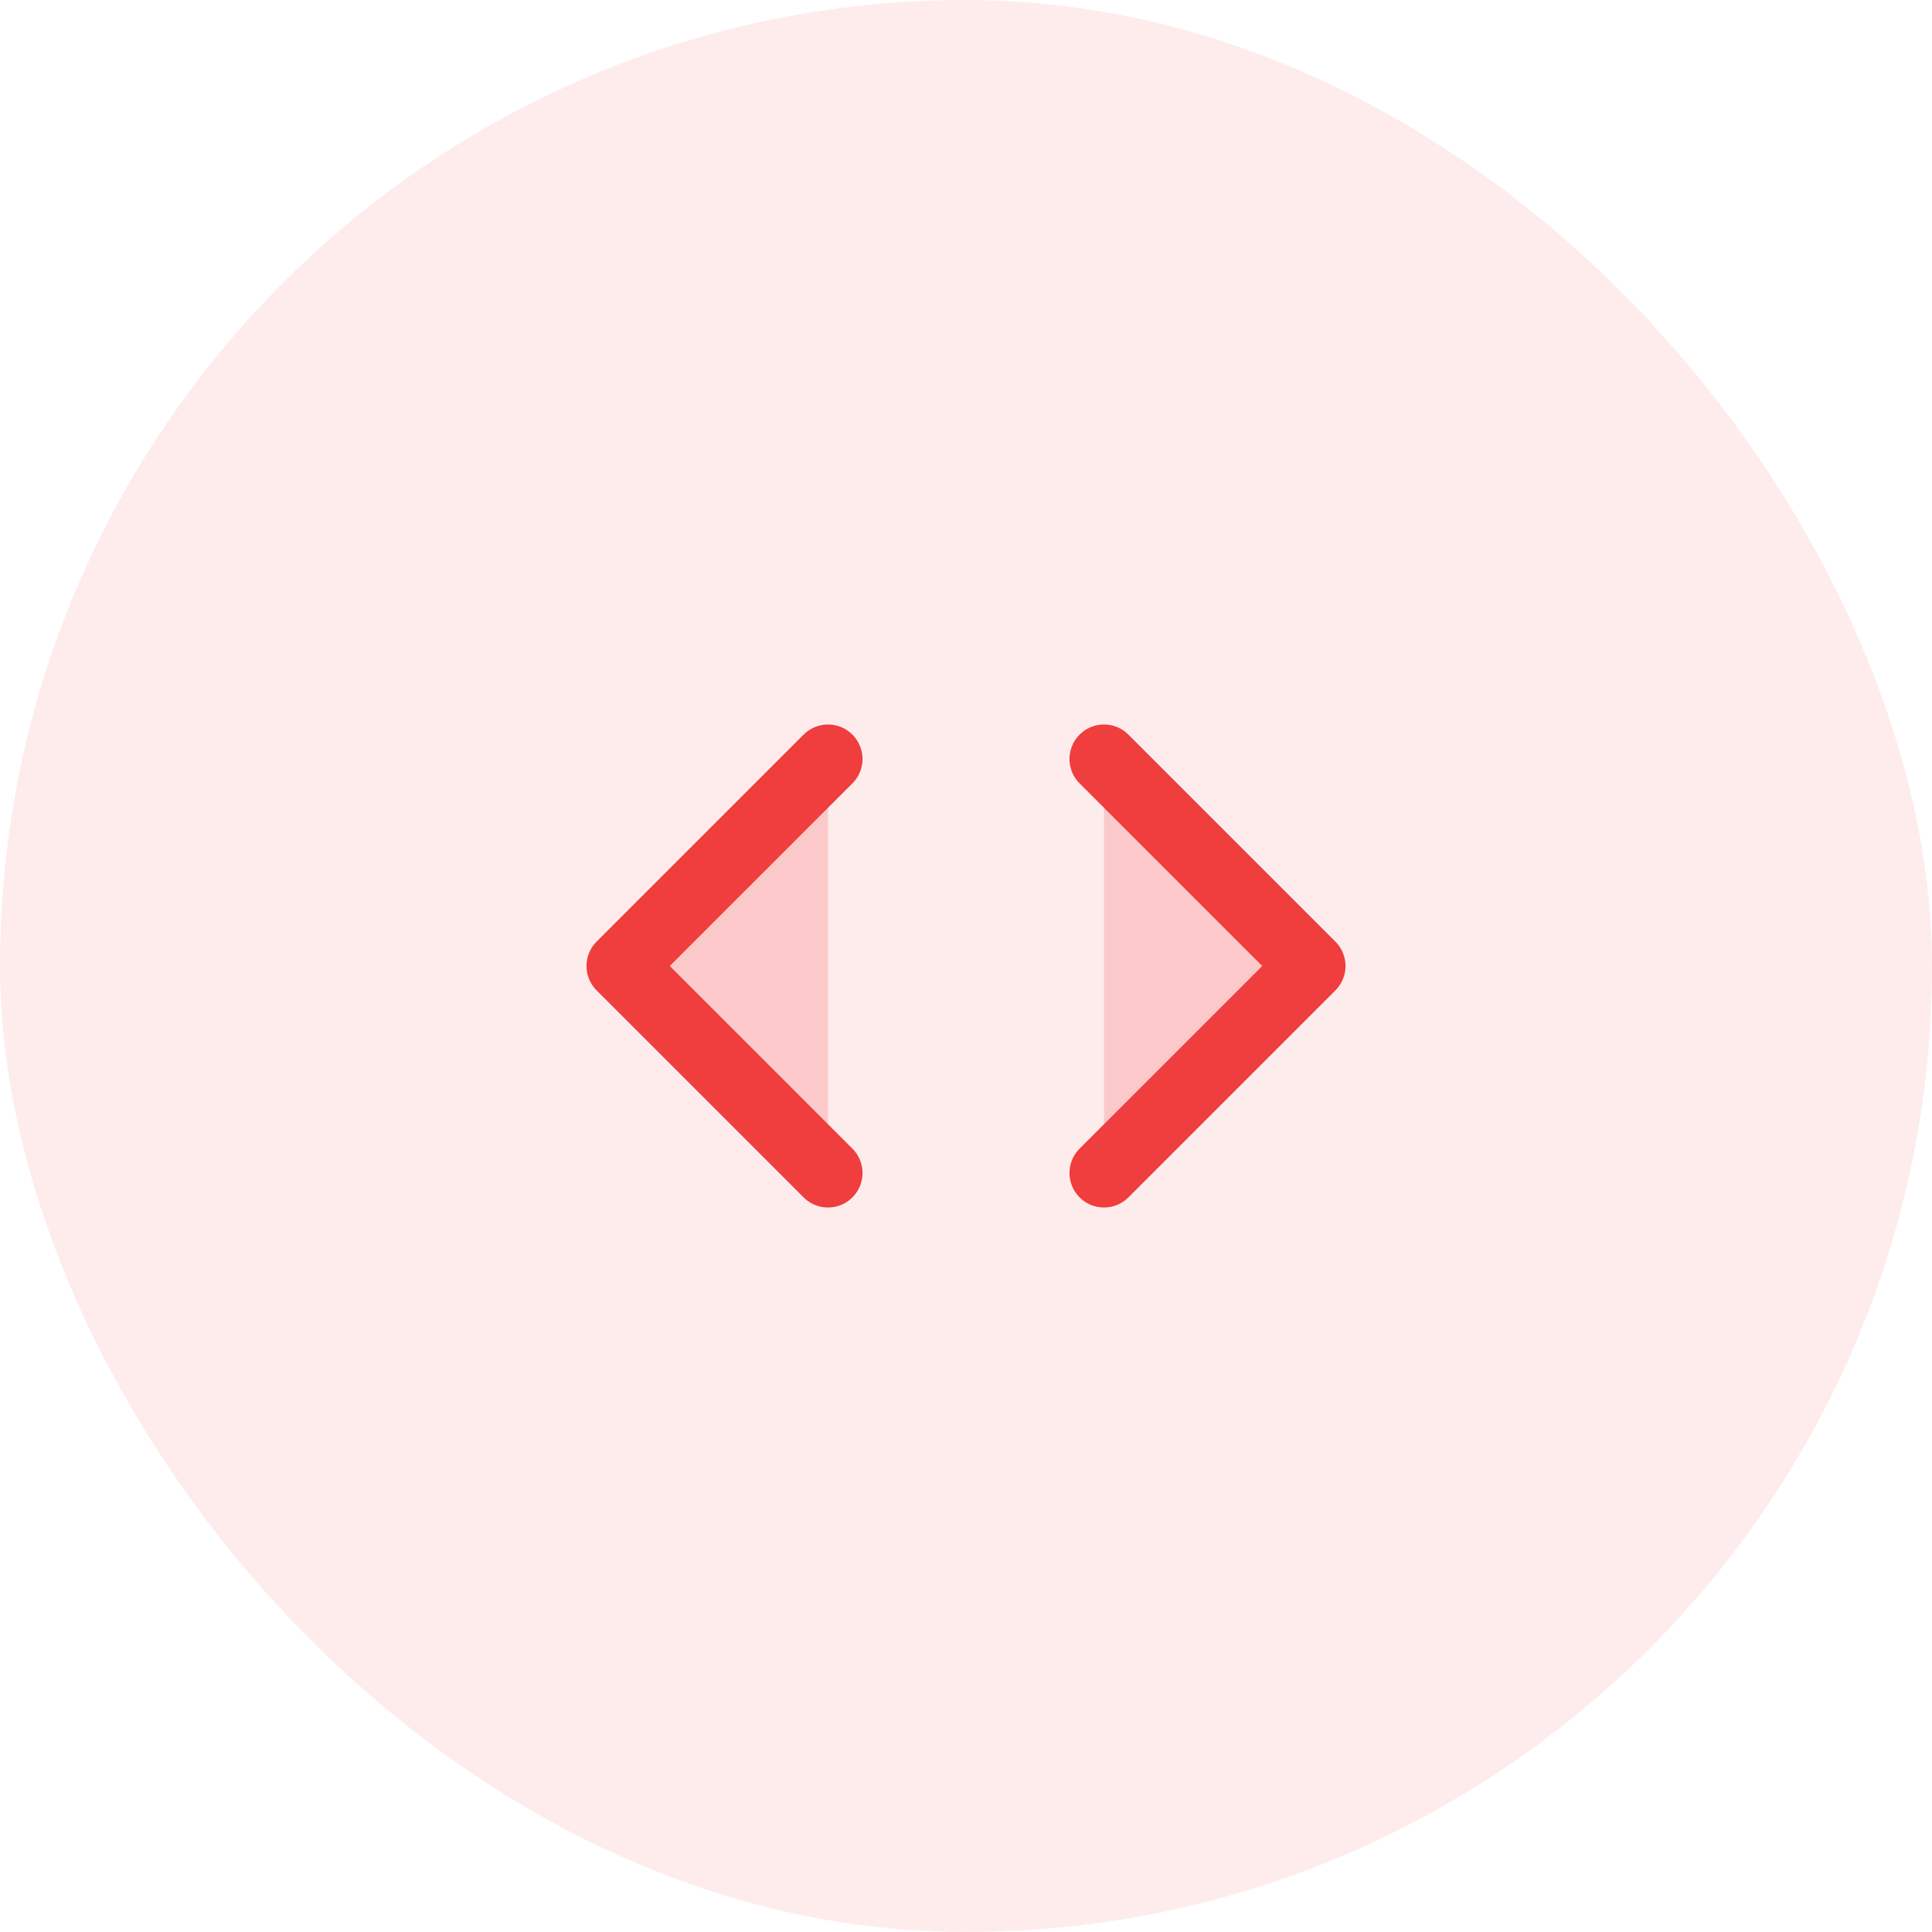
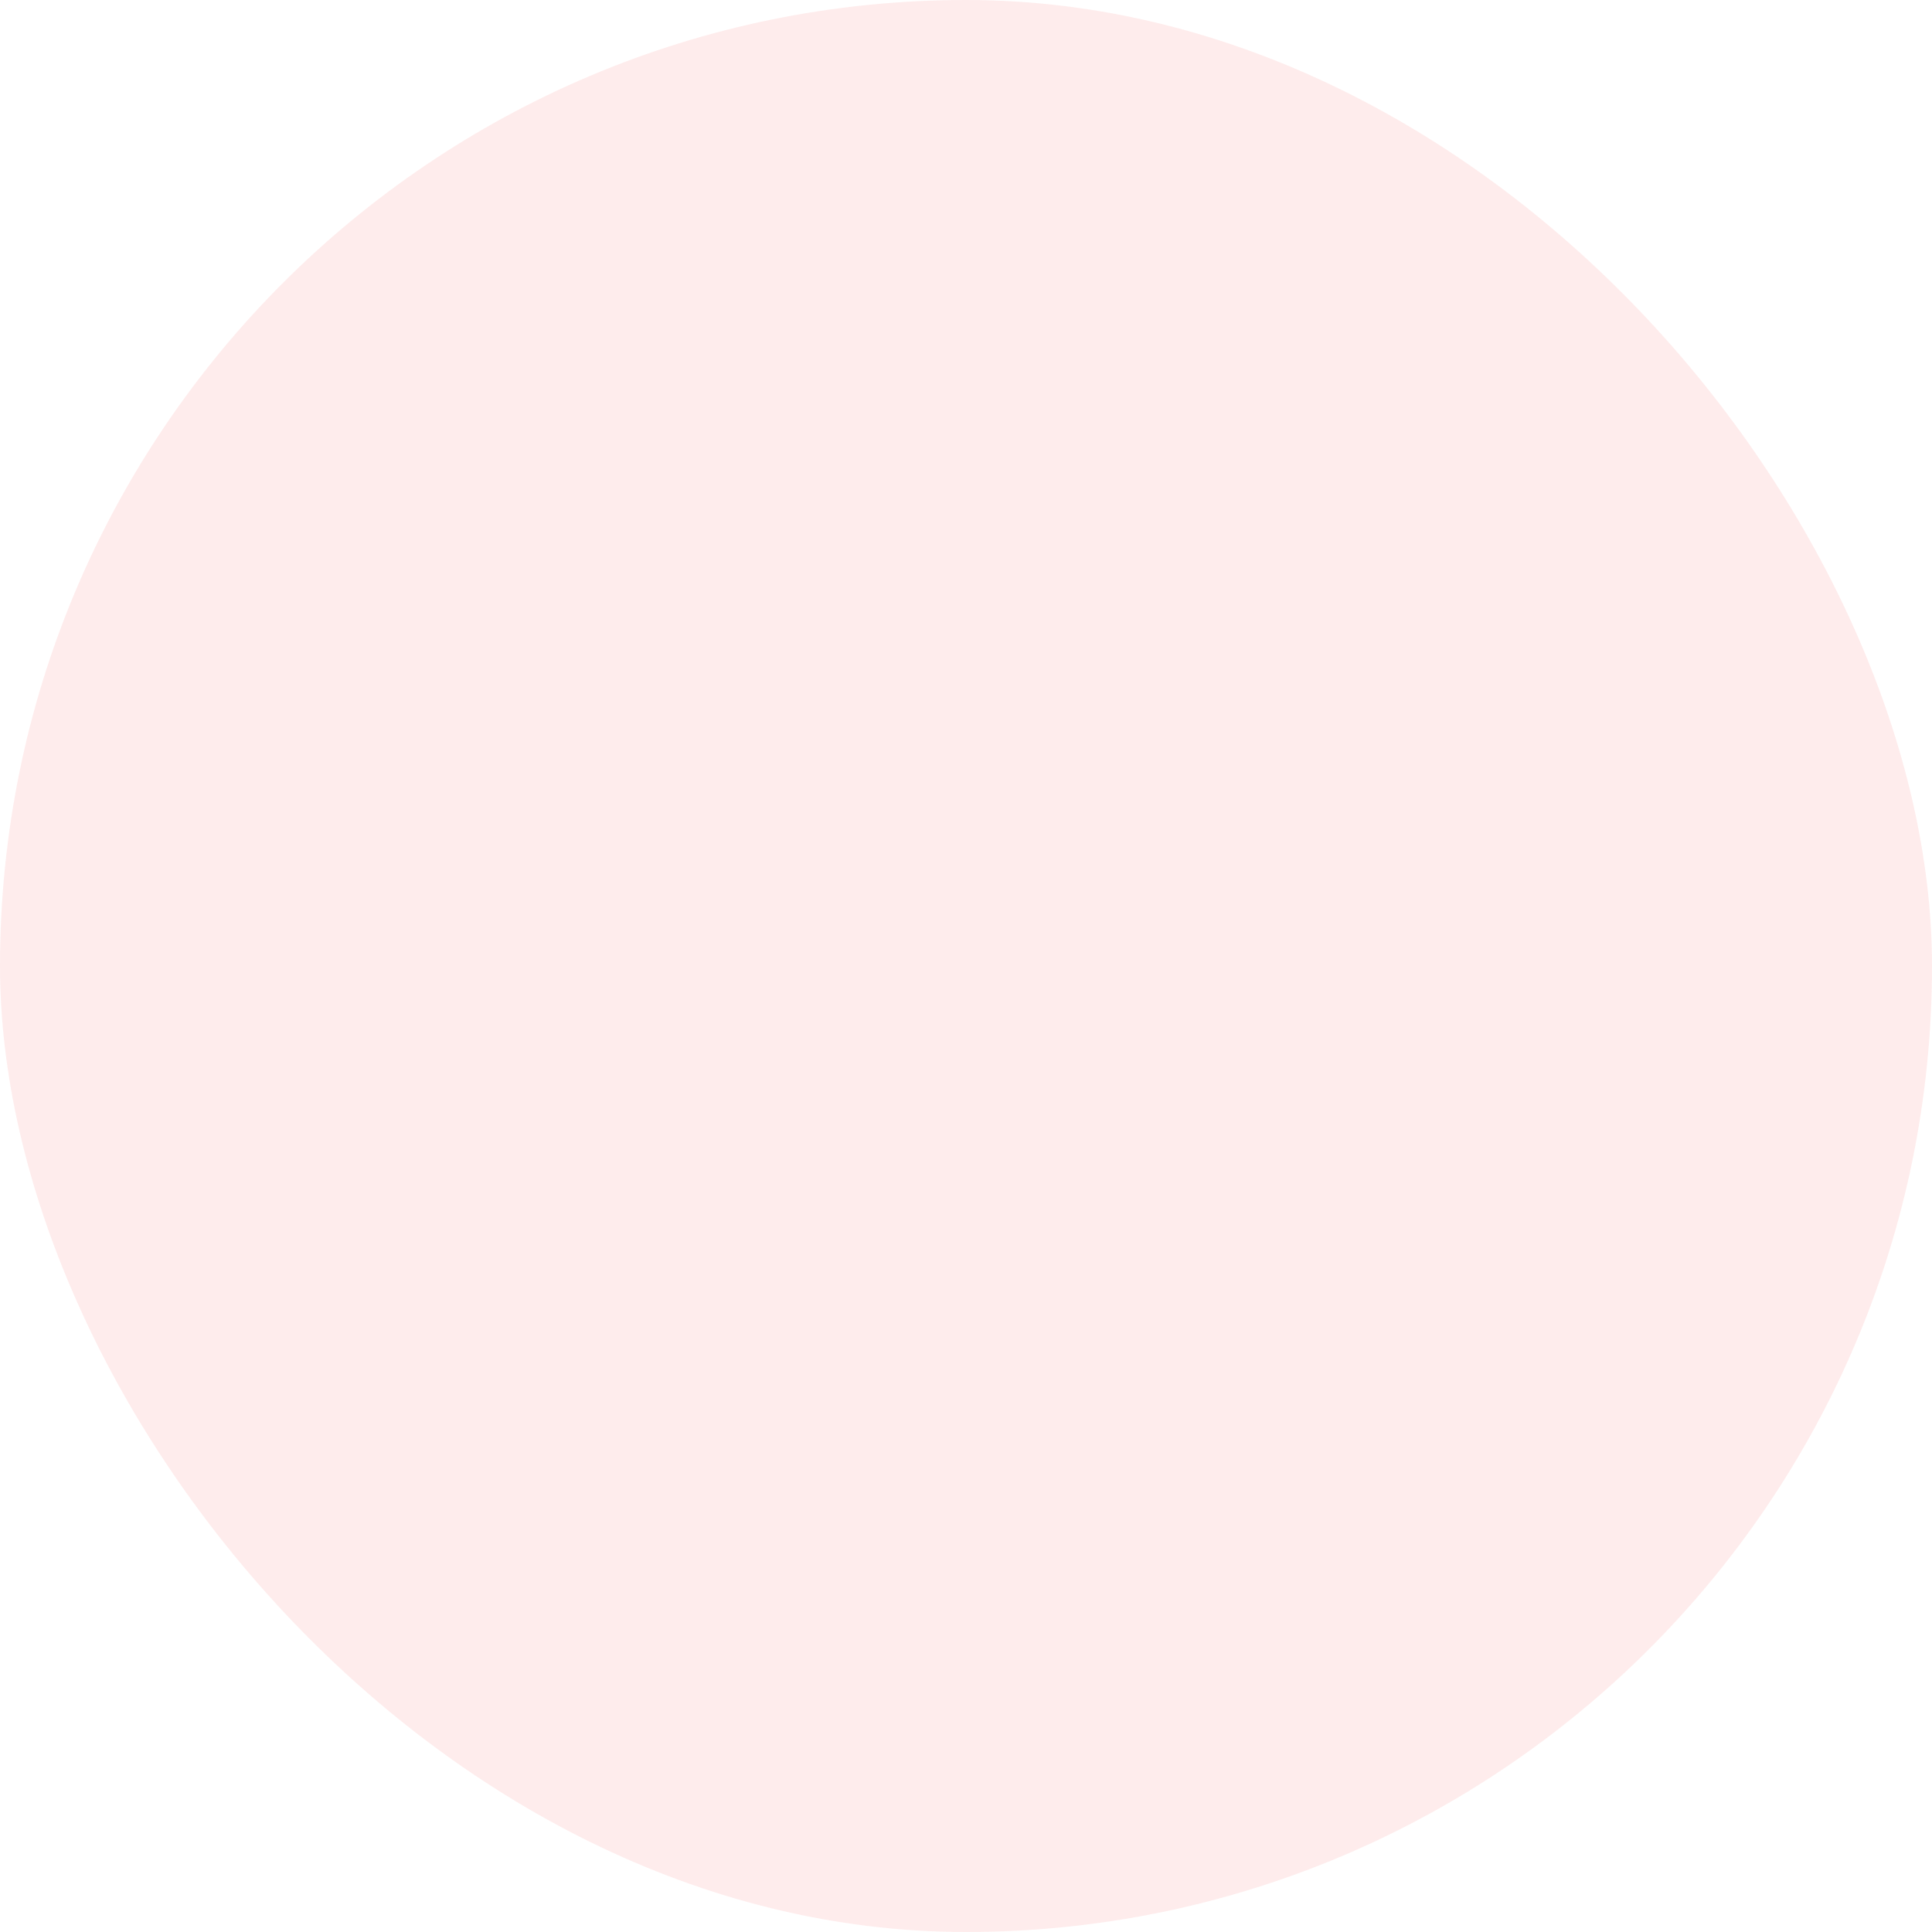
<svg xmlns="http://www.w3.org/2000/svg" width="56" height="56" viewBox="0 0 56 56" fill="none">
  <rect width="56" height="56" rx="28" fill="#F03D3D" fill-opacity="0.1" />
-   <path d="M32 34L38 28L32 22" fill="#F03D3D" fill-opacity="0.2" />
-   <path d="M32 34L38 28L32 22" stroke="#F03D3D" stroke-width="2" stroke-linecap="round" stroke-linejoin="round" />
-   <path d="M24 22L18 28L24 34" fill="#F03D3D" fill-opacity="0.2" />
-   <path d="M24 22L18 28L24 34" stroke="#F03D3D" stroke-width="2" stroke-linecap="round" stroke-linejoin="round" />
</svg>